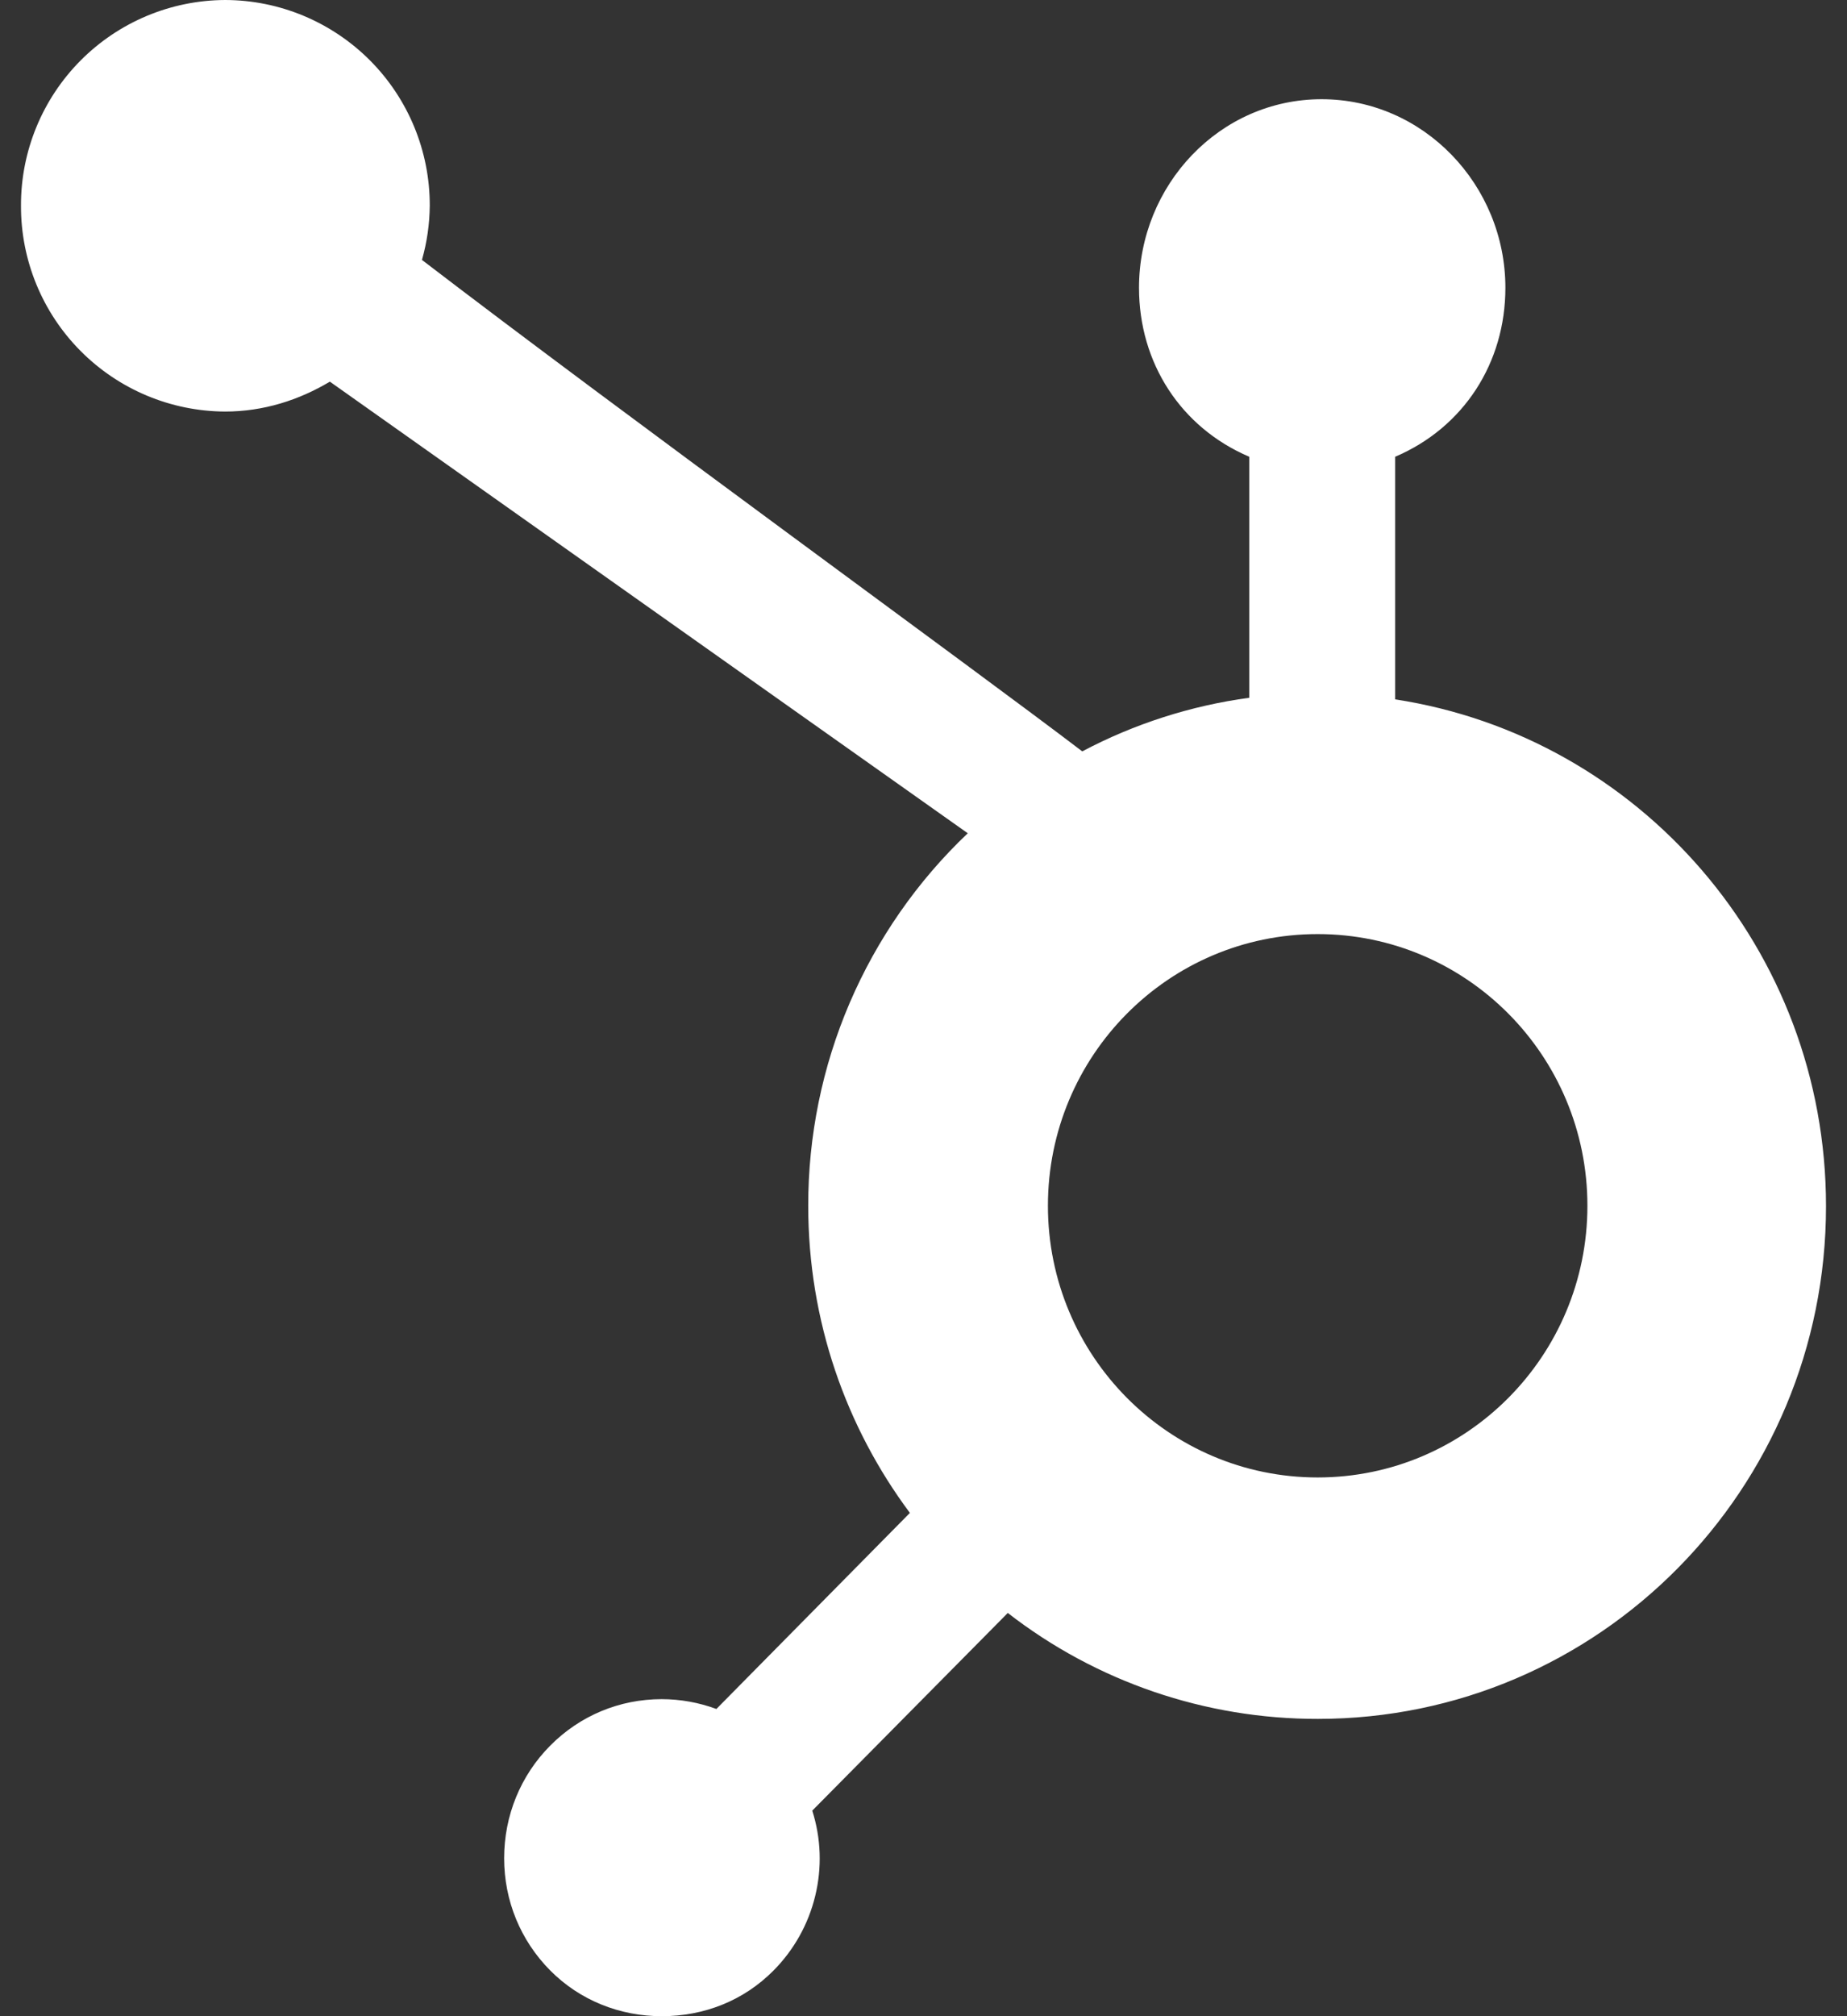
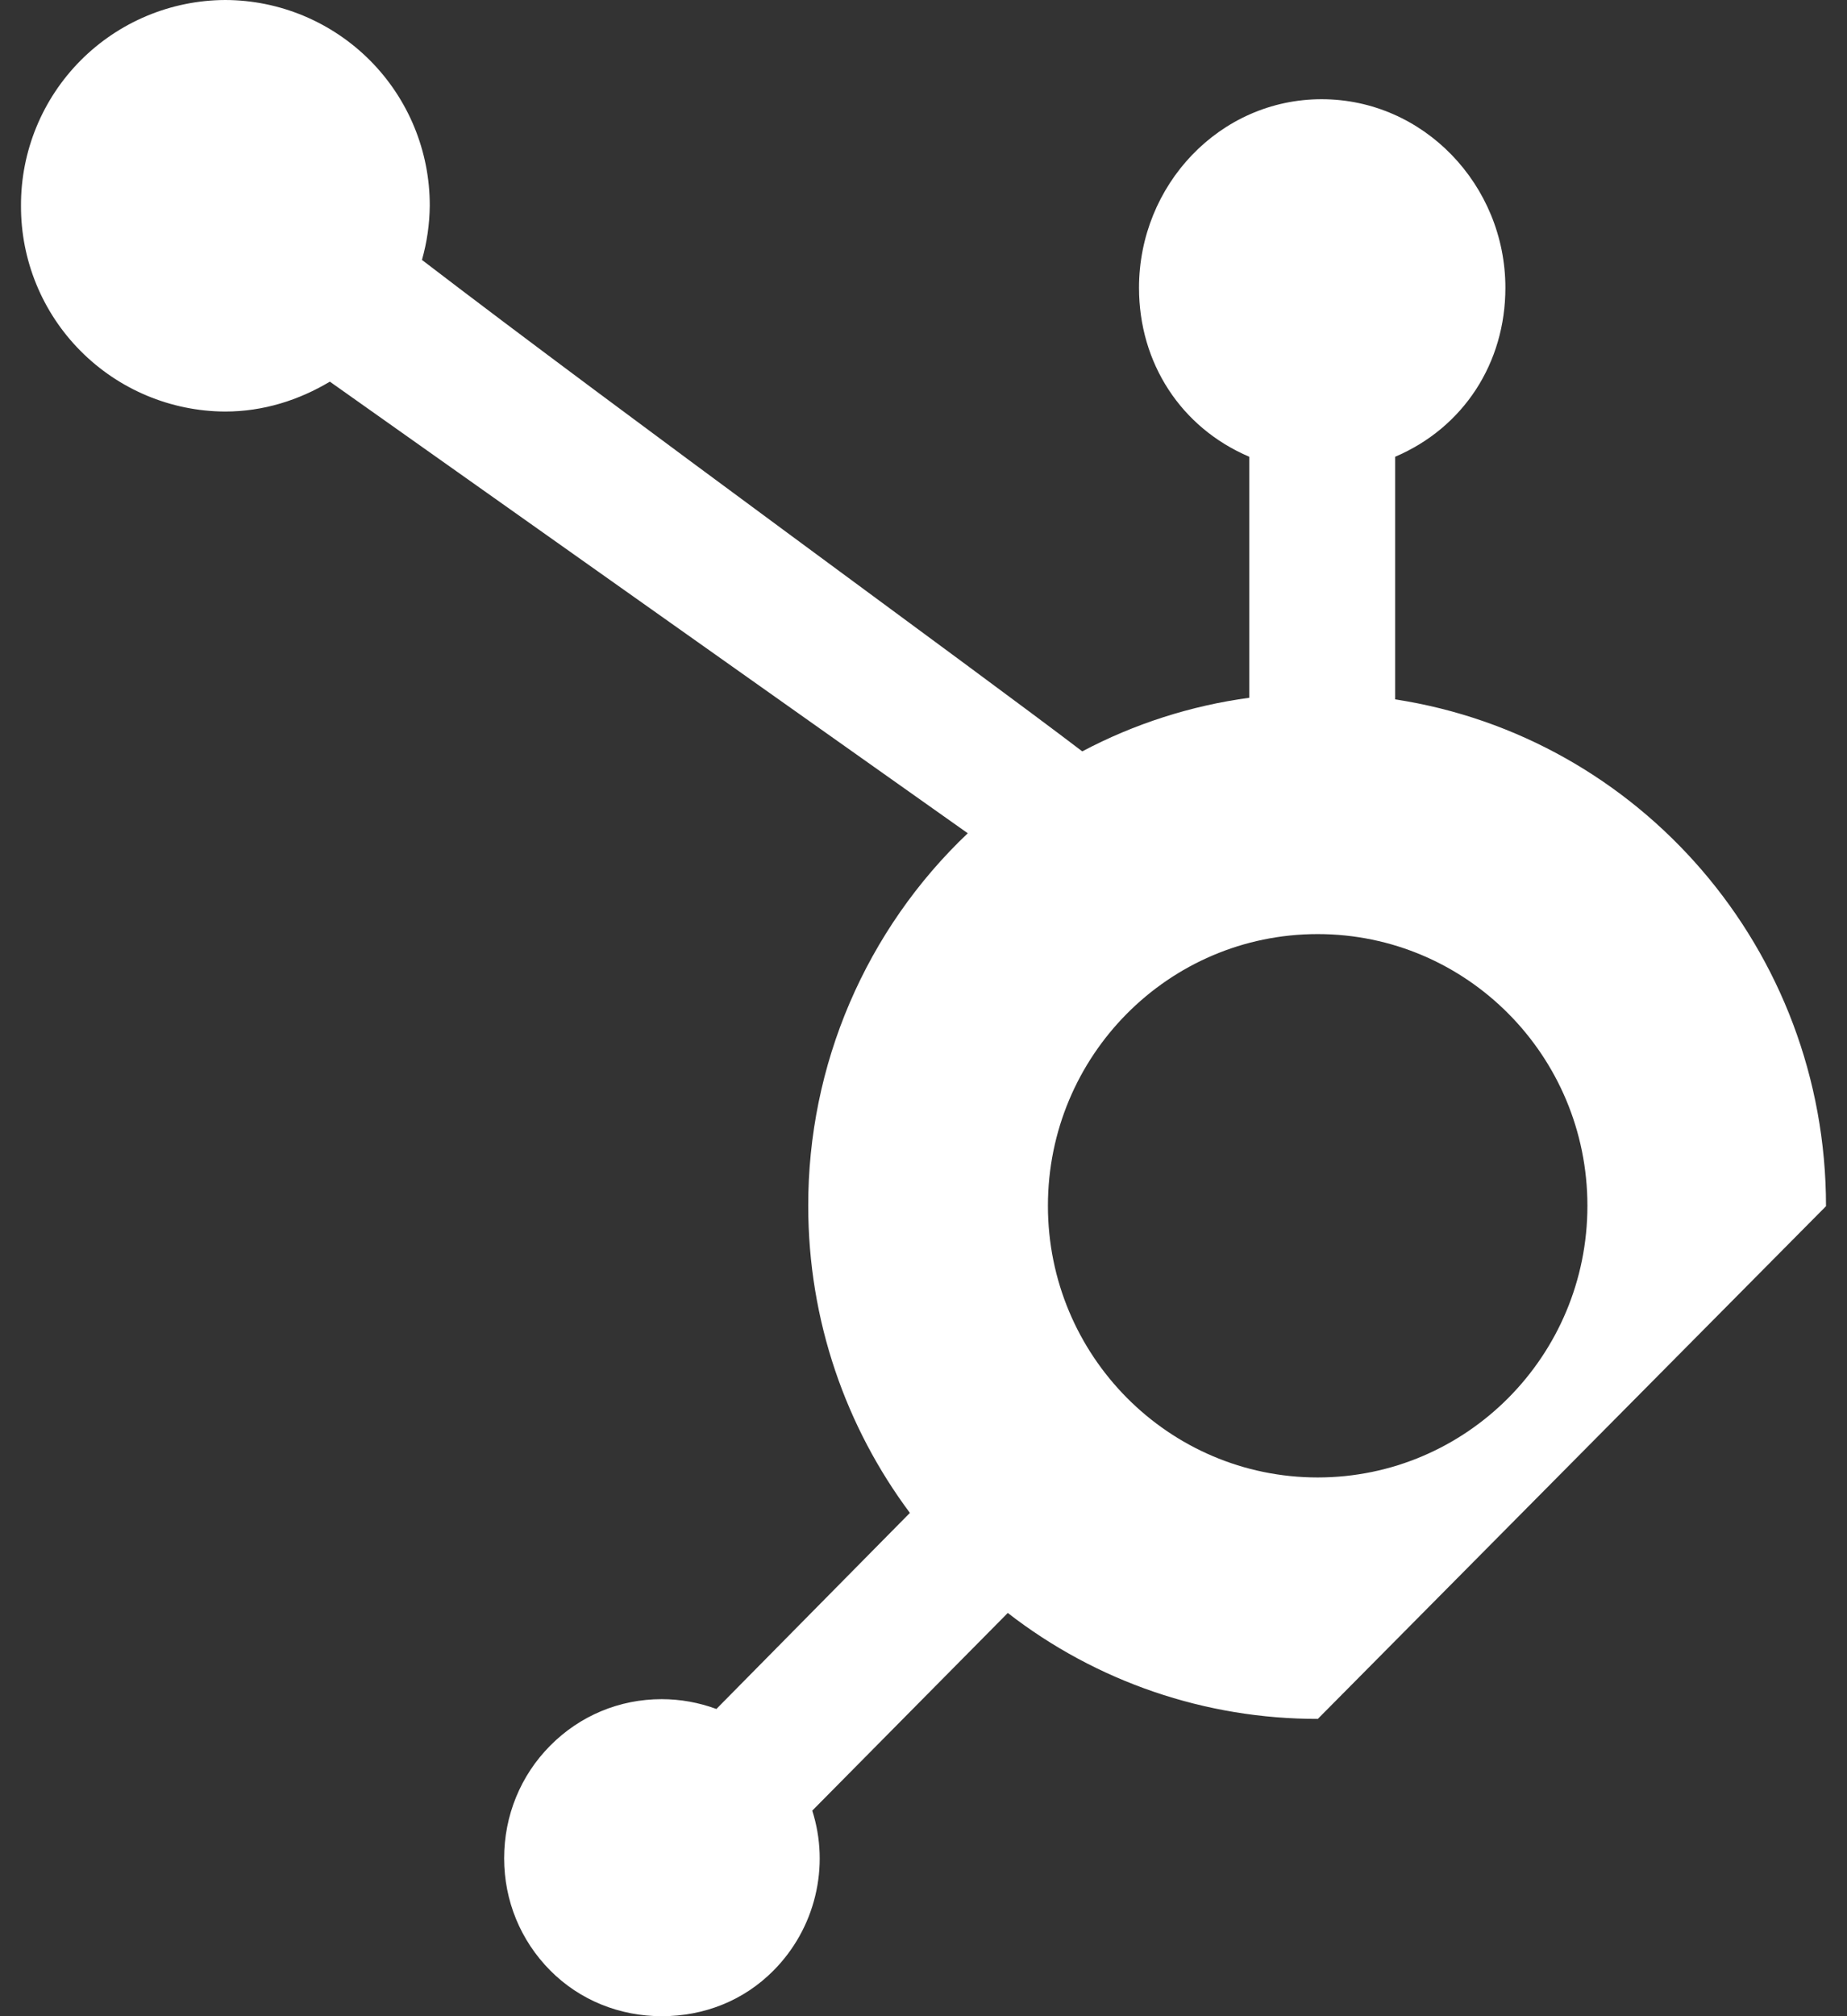
<svg xmlns="http://www.w3.org/2000/svg" width="22" height="24" viewBox="0 0 22 24" fill="none">
  <rect x="0" y="0" width="22" height="24" fill="#333333" stroke="none" />
-   <path d="M21.75 14.358C21.75 11.302 19.529 8.771 16.618 8.325V5.437C17.433 5.09 17.931 4.321 17.931 3.426C17.931 2.203 16.957 1.181 15.742 1.181C14.527 1.181 13.567 2.203 13.567 3.426C13.567 4.321 14.066 5.09 14.88 5.437V8.306C14.185 8.4 13.511 8.616 12.891 8.944C11.605 7.964 7.419 4.927 5.026 3.094C5.086 2.883 5.117 2.666 5.119 2.447C5.12 1.799 4.864 1.178 4.407 0.719C3.949 0.26 3.329 0.001 2.681 0C2.034 0.003 1.415 0.262 0.959 0.721C0.504 1.179 0.248 1.8 0.25 2.447C0.247 3.094 0.502 3.717 0.958 4.176C1.414 4.636 2.034 4.896 2.681 4.899C3.137 4.899 3.561 4.763 3.929 4.543L11.529 9.92L11.527 9.919C10.925 10.49 10.447 11.178 10.12 11.94C9.793 12.703 9.626 13.524 9.627 14.353C9.627 15.726 10.079 16.992 10.838 18.009L8.533 20.343C8.324 20.266 8.104 20.226 7.881 20.226C7.378 20.226 6.907 20.423 6.554 20.779C6.2 21.135 6.005 21.613 6.005 22.12C6.005 22.627 6.201 23.1 6.554 23.456C6.908 23.812 7.383 24 7.882 24C8.385 24 8.856 23.817 9.214 23.456C9.457 23.211 9.629 22.904 9.71 22.569C9.792 22.233 9.78 21.882 9.675 21.553L12.004 19.2C13.06 20.02 14.36 20.463 15.697 20.461C19.044 20.461 21.75 17.728 21.75 14.358ZM15.695 17.587C13.921 17.587 12.482 16.139 12.482 14.353C12.482 12.567 13.92 11.119 15.695 11.119C17.469 11.119 18.908 12.567 18.908 14.353C18.908 16.139 17.469 17.587 15.695 17.587Z" fill="white" />
+   <path d="M21.75 14.358C21.75 11.302 19.529 8.771 16.618 8.325V5.437C17.433 5.09 17.931 4.321 17.931 3.426C17.931 2.203 16.957 1.181 15.742 1.181C14.527 1.181 13.567 2.203 13.567 3.426C13.567 4.321 14.066 5.09 14.88 5.437V8.306C14.185 8.4 13.511 8.616 12.891 8.944C11.605 7.964 7.419 4.927 5.026 3.094C5.086 2.883 5.117 2.666 5.119 2.447C5.12 1.799 4.864 1.178 4.407 0.719C3.949 0.26 3.329 0.001 2.681 0C2.034 0.003 1.415 0.262 0.959 0.721C0.504 1.179 0.248 1.8 0.25 2.447C0.247 3.094 0.502 3.717 0.958 4.176C1.414 4.636 2.034 4.896 2.681 4.899C3.137 4.899 3.561 4.763 3.929 4.543L11.529 9.92L11.527 9.919C10.925 10.49 10.447 11.178 10.12 11.94C9.793 12.703 9.626 13.524 9.627 14.353C9.627 15.726 10.079 16.992 10.838 18.009L8.533 20.343C8.324 20.266 8.104 20.226 7.881 20.226C7.378 20.226 6.907 20.423 6.554 20.779C6.2 21.135 6.005 21.613 6.005 22.12C6.005 22.627 6.201 23.1 6.554 23.456C6.908 23.812 7.383 24 7.882 24C8.385 24 8.856 23.817 9.214 23.456C9.457 23.211 9.629 22.904 9.71 22.569C9.792 22.233 9.78 21.882 9.675 21.553L12.004 19.2C13.06 20.02 14.36 20.463 15.697 20.461ZM15.695 17.587C13.921 17.587 12.482 16.139 12.482 14.353C12.482 12.567 13.92 11.119 15.695 11.119C17.469 11.119 18.908 12.567 18.908 14.353C18.908 16.139 17.469 17.587 15.695 17.587Z" fill="white" />
</svg>